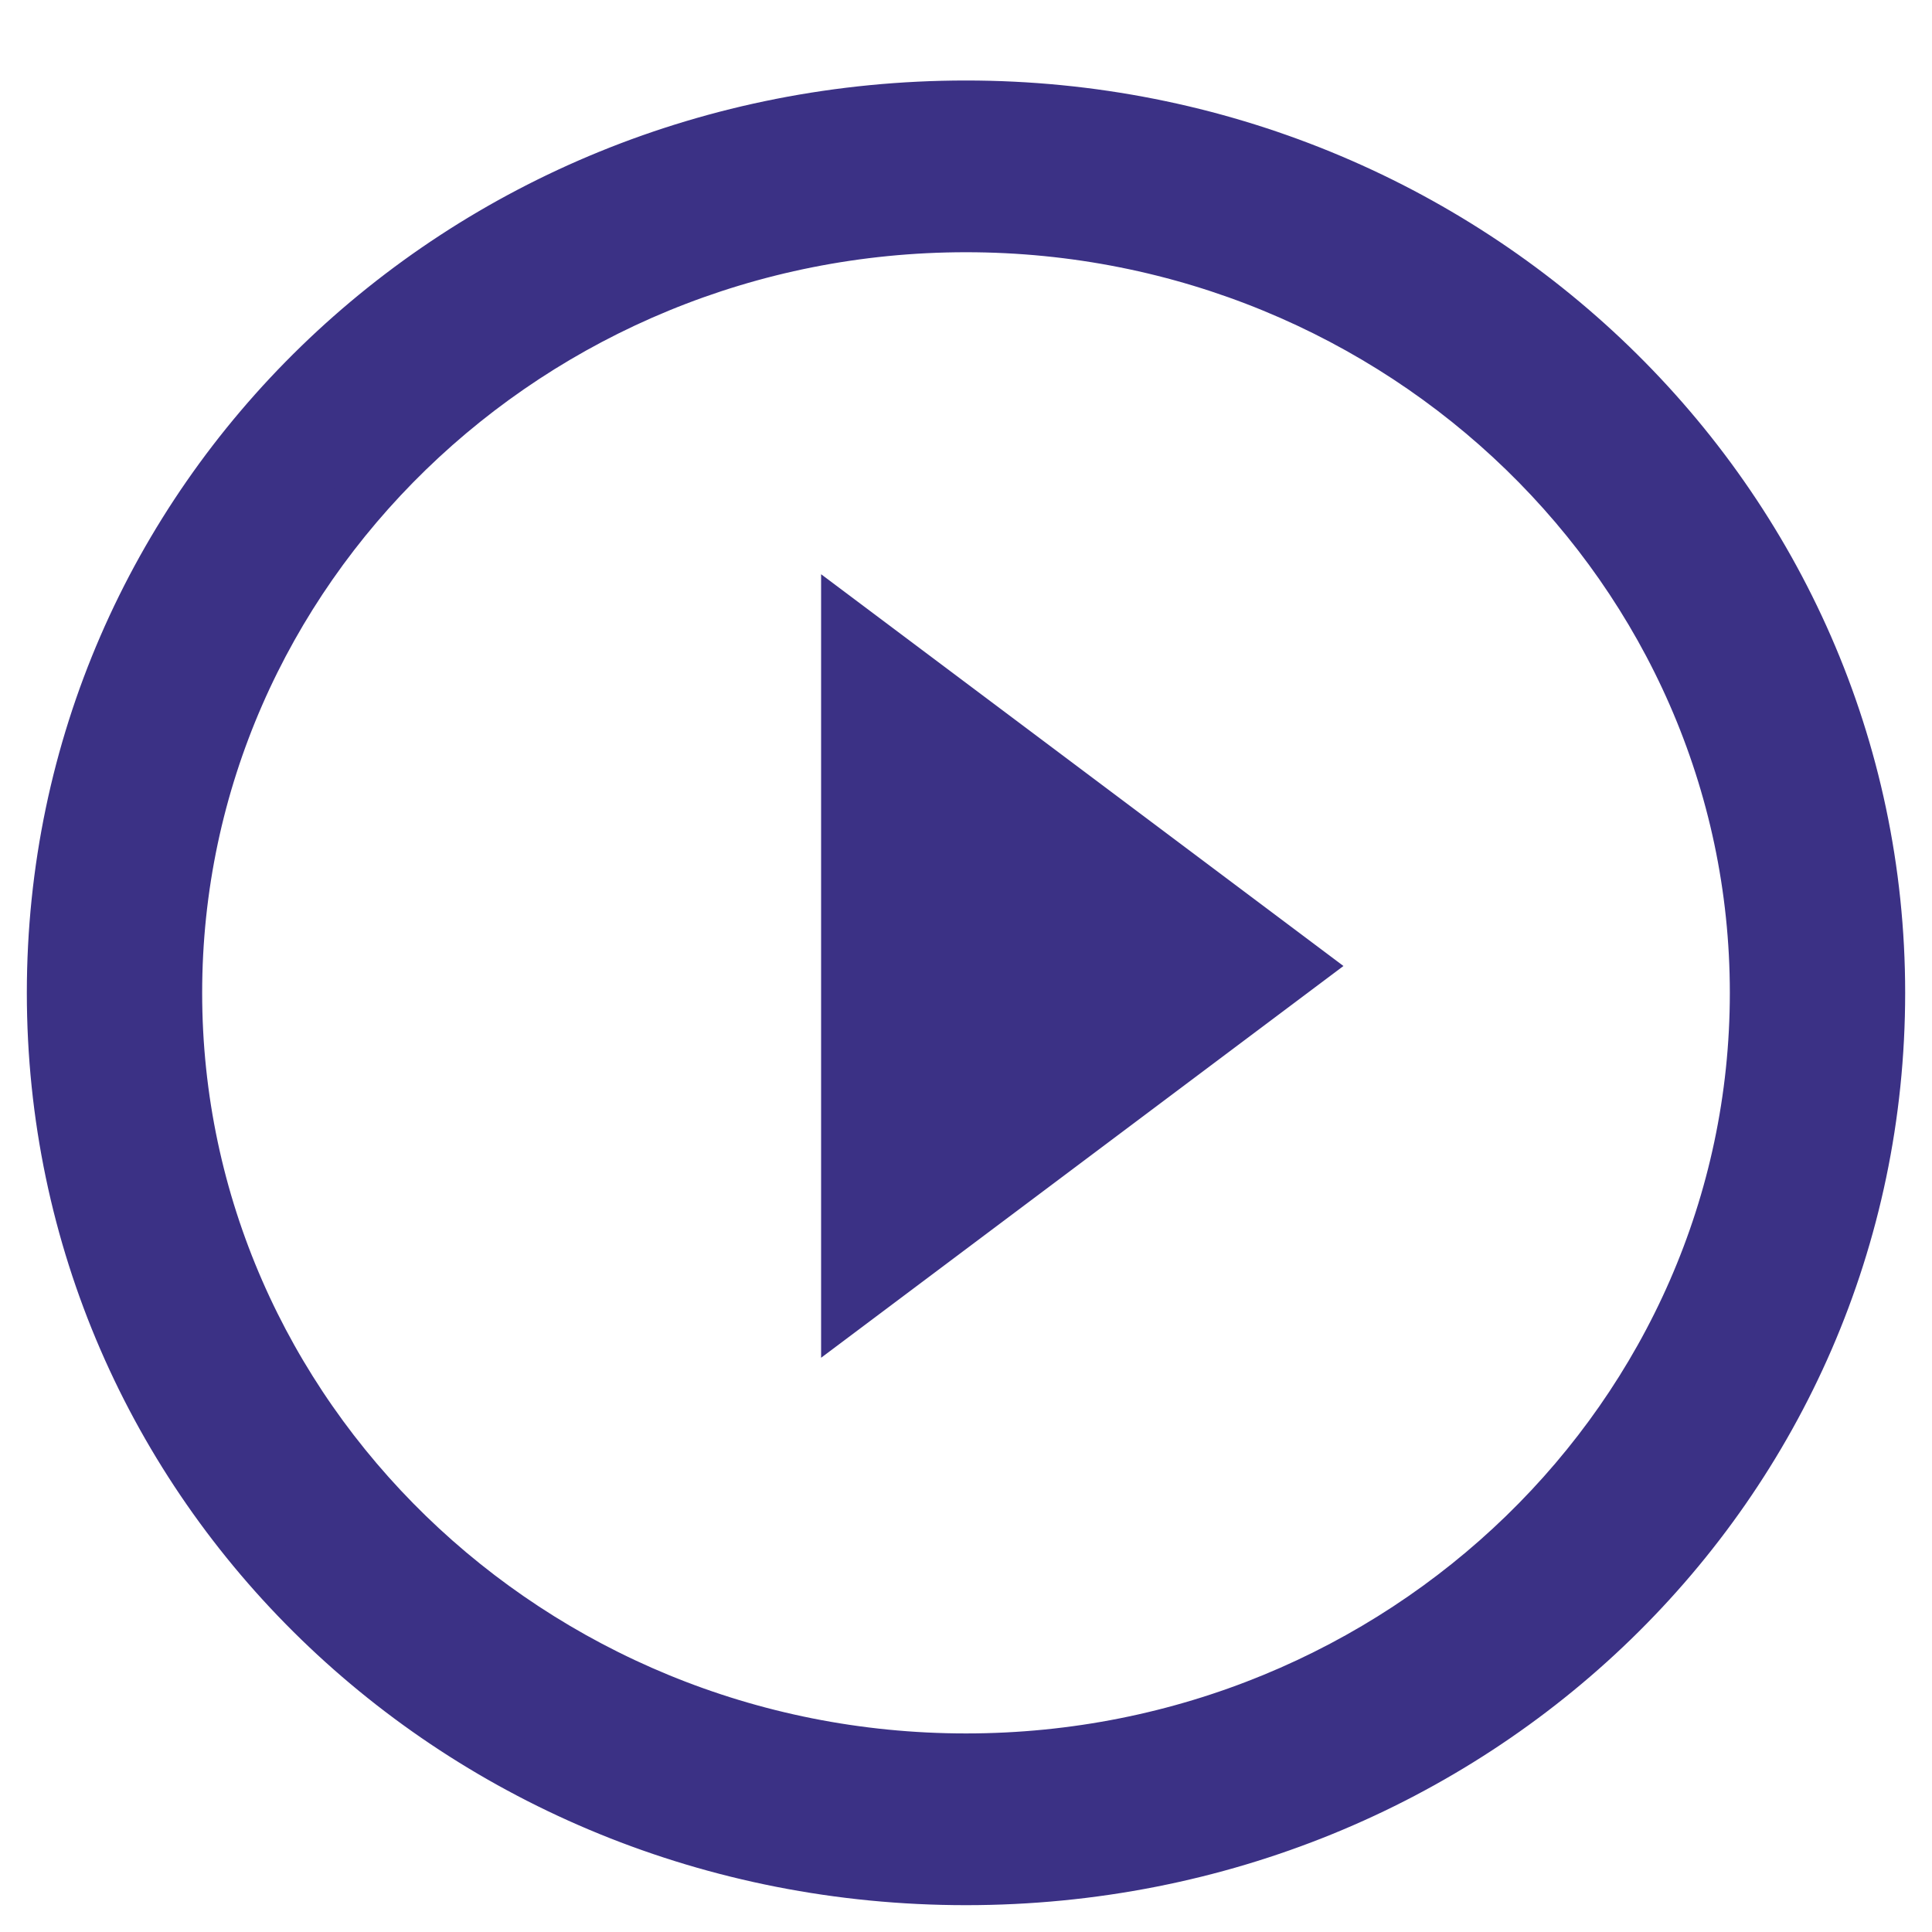
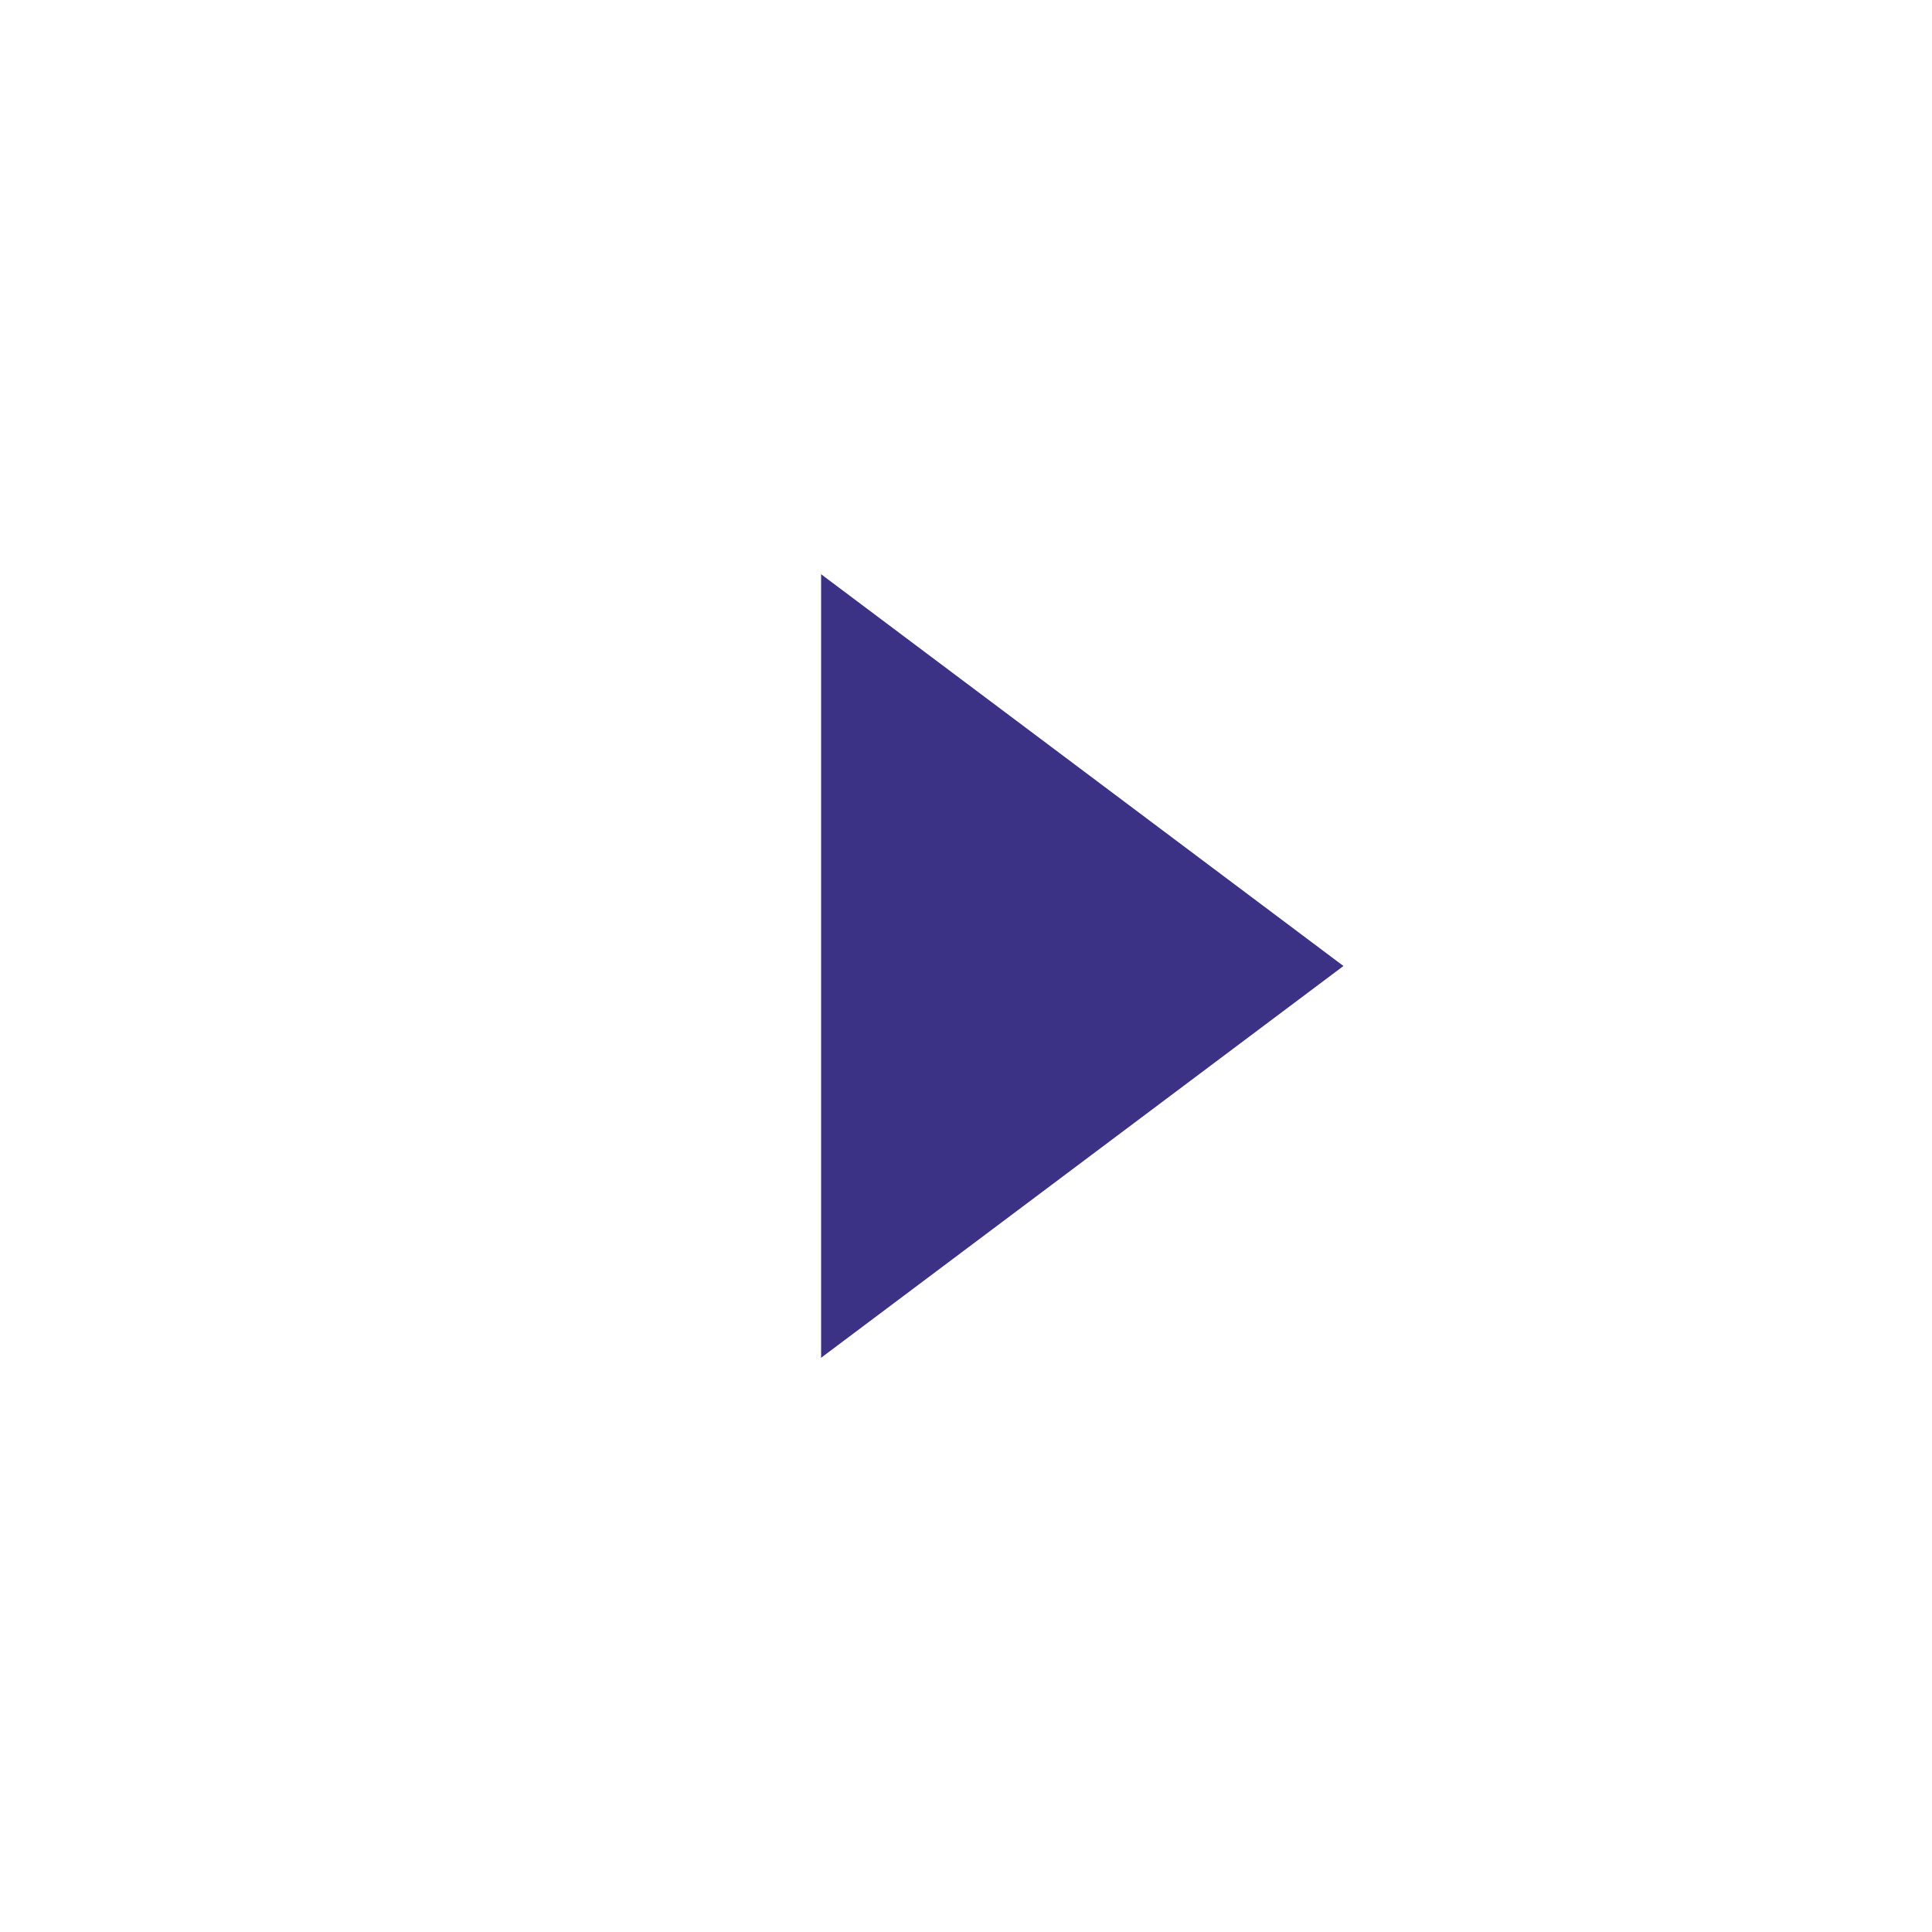
<svg xmlns="http://www.w3.org/2000/svg" viewBox="0 0 36.00 36.00" data-guides="{&quot;vertical&quot;:[],&quot;horizontal&quot;:[]}">
  <defs />
  <path fill="#3b3185" stroke="#3b3185" fill-opacity="1" stroke-width="1" stroke-opacity="1" color="rgb(51, 51, 51)" id="tSvg4317a876f3" title="Path 2" d="M15.8 24.3C18.6 22.2 21.4 20.1 24.2 18C21.4 15.9 18.6 13.8 15.8 11.7C15.8 15.9 15.8 20.1 15.8 24.3Z" style="" />
-   <path fill="#3b3185" stroke="#3b3185" fill-opacity="1" stroke-width="1" stroke-opacity="1" color="rgb(51, 51, 51)" id="tSvg1564850270e" title="Path 3" d="M18 2C8.556 2 1 9.333 1 18.5C1 27.667 8.556 35 18 35C27.444 35 35 27.667 35 18.5C35 9.333 27.35 2 18 2ZM18 32.8C9.878 32.8 3.267 26.383 3.267 18.5C3.267 10.617 9.878 4.2 18 4.2C26.122 4.2 32.733 10.617 32.733 18.5C32.733 26.383 26.122 32.8 18 32.8Z" style="" />
</svg>